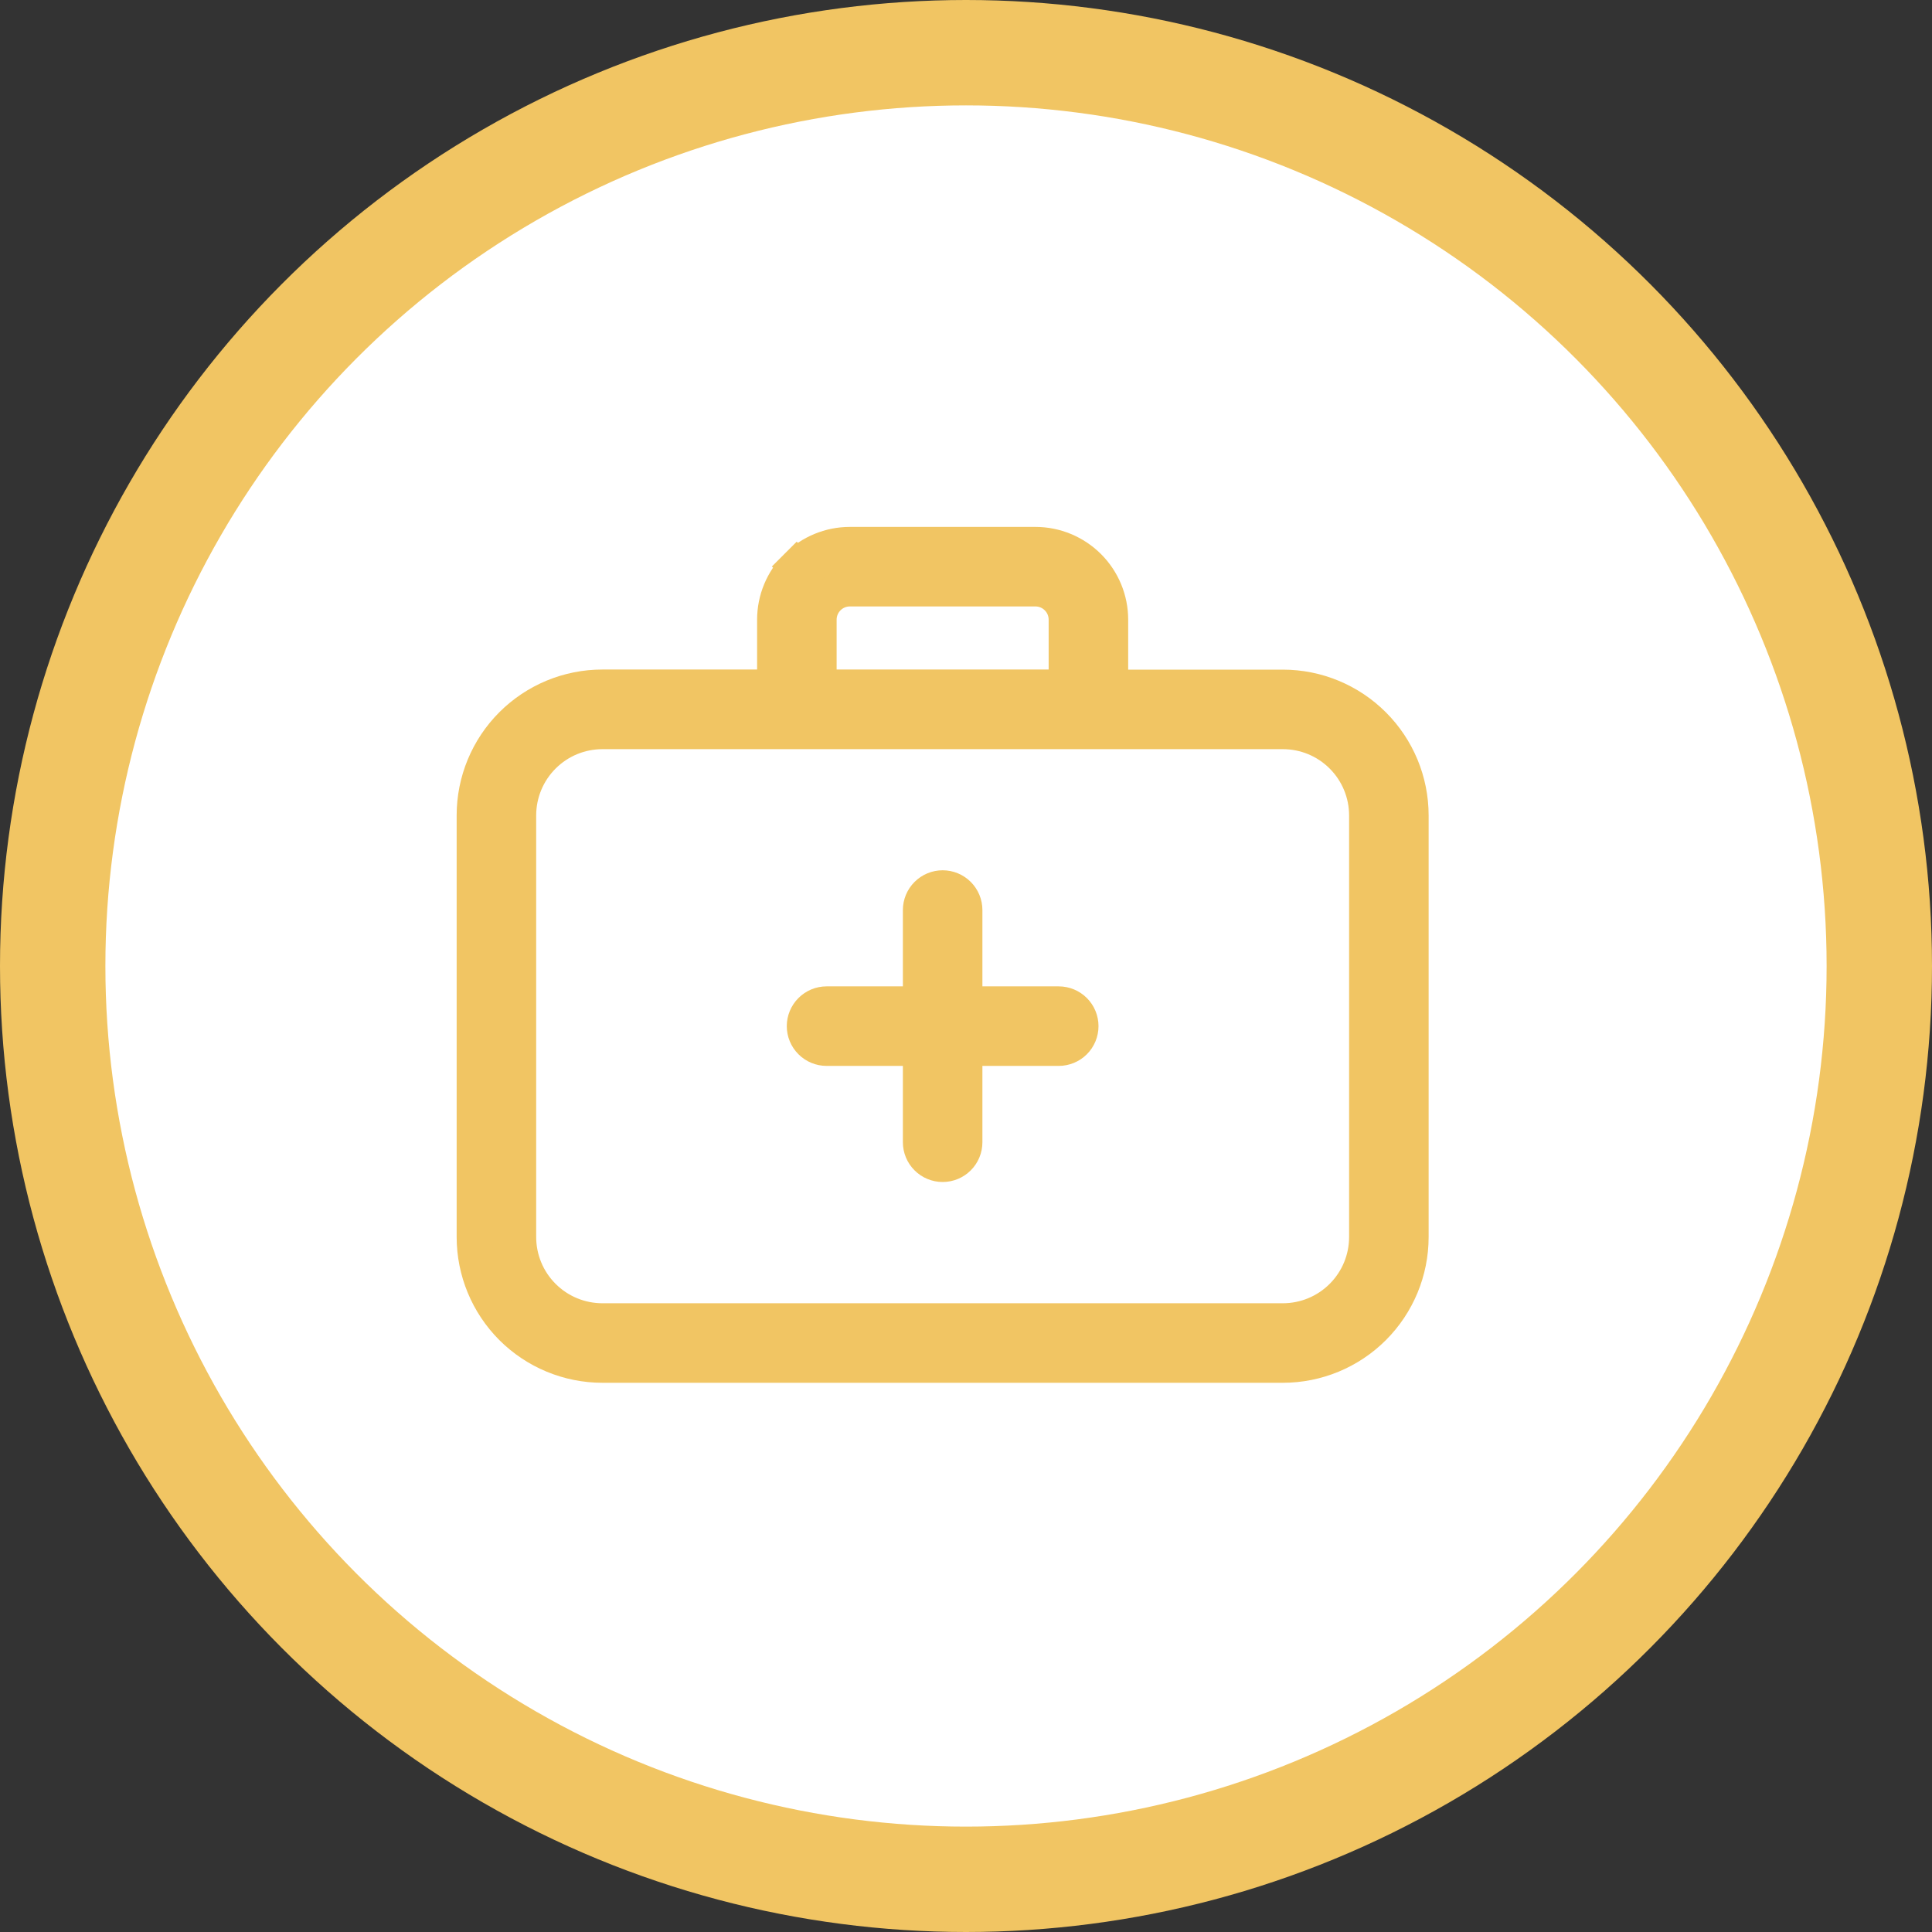
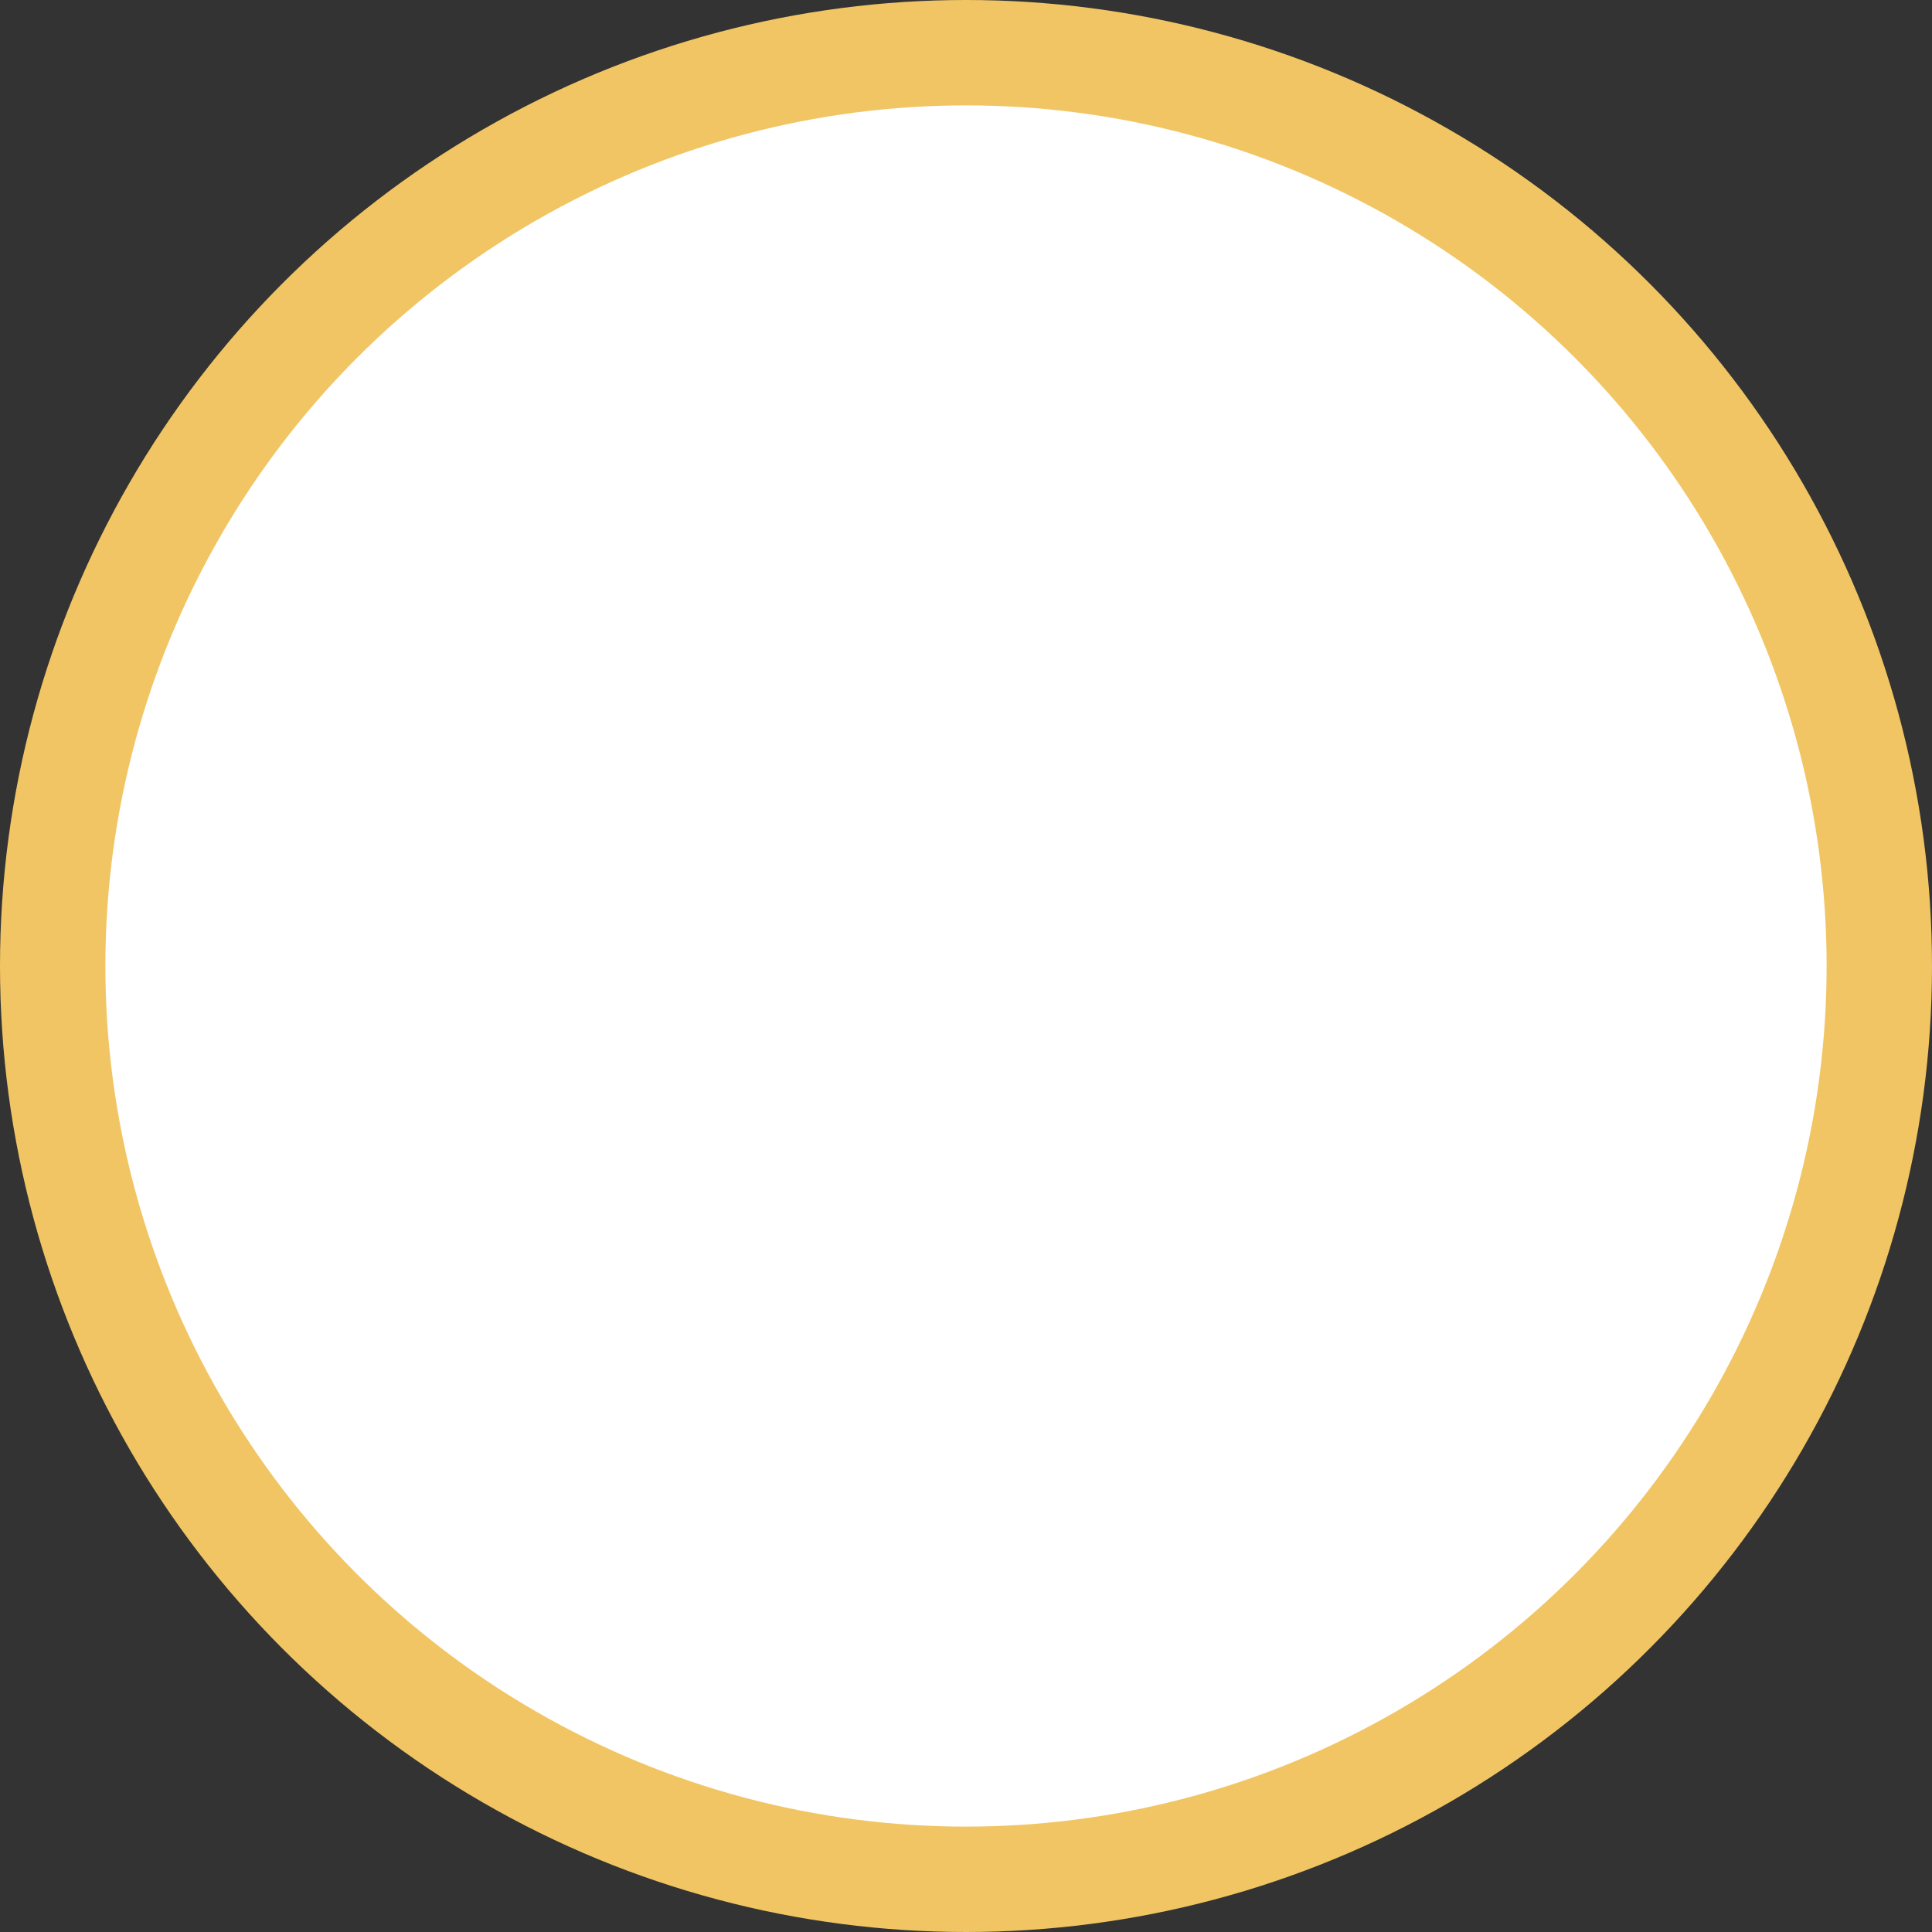
<svg xmlns="http://www.w3.org/2000/svg" width="55" height="55" viewBox="0 0 55 55" fill="none">
  <rect x="0" y="0" width="55" height="55" fill="#333333" stroke="none" />
  <circle cx="27.5" cy="27.5" r="26" fill="white" stroke="#F1C563" stroke-width="3" />
-   <path d="M31.617 19.063V19.563H32.117H36.52C37.488 19.563 38.416 19.948 39.101 20.633C39.785 21.317 40.17 22.245 40.17 23.213V35.215C40.17 36.183 39.785 37.111 39.101 37.796C38.416 38.48 37.488 38.865 36.52 38.865H17.15C16.182 38.865 15.254 38.48 14.569 37.796C13.885 37.111 13.5 36.183 13.5 35.215V23.21C13.5 22.242 13.885 21.313 14.569 20.629C15.254 19.944 16.182 19.56 17.15 19.56H21.553H22.053V19.06V17.641C22.053 17.073 22.279 16.529 22.68 16.127L22.327 15.774L22.68 16.127C23.082 15.726 23.626 15.5 24.194 15.5H29.476C30.044 15.5 30.588 15.726 30.99 16.127C31.392 16.529 31.617 17.073 31.617 17.641V19.063ZM23.574 17.021L23.927 17.374L23.574 17.021C23.409 17.185 23.317 17.408 23.317 17.641V19.06V19.56H23.817H29.853H30.353V19.06V17.641C30.353 17.408 30.261 17.185 30.096 17.021C29.932 16.856 29.709 16.764 29.476 16.764H24.194C23.961 16.764 23.738 16.856 23.574 17.021ZM38.207 36.902C38.655 36.455 38.906 35.848 38.906 35.215V23.213C38.906 22.581 38.655 21.974 38.207 21.526C37.76 21.078 37.153 20.827 36.52 20.827H17.15C16.517 20.827 15.91 21.078 15.463 21.526C15.015 21.974 14.764 22.581 14.764 23.213V35.215C14.764 35.848 15.015 36.455 15.463 36.902C15.91 37.35 16.517 37.601 17.15 37.601H36.52C37.153 37.601 37.76 37.35 38.207 36.902Z" fill="#F1C563" stroke="#F1C563" />
-   <path d="M27.967 28.58H30.14C30.308 28.58 30.469 28.647 30.587 28.765C30.706 28.884 30.772 29.045 30.772 29.212C30.772 29.38 30.706 29.541 30.587 29.659C30.469 29.777 30.308 29.844 30.14 29.844H27.967H27.467V30.344V32.517C27.467 32.685 27.401 32.846 27.282 32.964C27.164 33.083 27.003 33.149 26.835 33.149C26.668 33.149 26.507 33.083 26.389 32.964C26.27 32.846 26.203 32.685 26.203 32.517V30.344V29.844H25.703H23.53C23.363 29.844 23.202 29.777 23.084 29.659C22.965 29.541 22.898 29.38 22.898 29.212C22.898 29.045 22.965 28.884 23.084 28.765C23.202 28.647 23.363 28.58 23.53 28.58H25.703H26.203V28.08V25.907C26.203 25.74 26.27 25.579 26.389 25.46C26.507 25.342 26.668 25.275 26.835 25.275C27.003 25.275 27.164 25.342 27.282 25.46C27.401 25.579 27.467 25.74 27.467 25.907V28.08V28.58H27.967Z" fill="#F1C563" stroke="#F1C563" />
</svg>